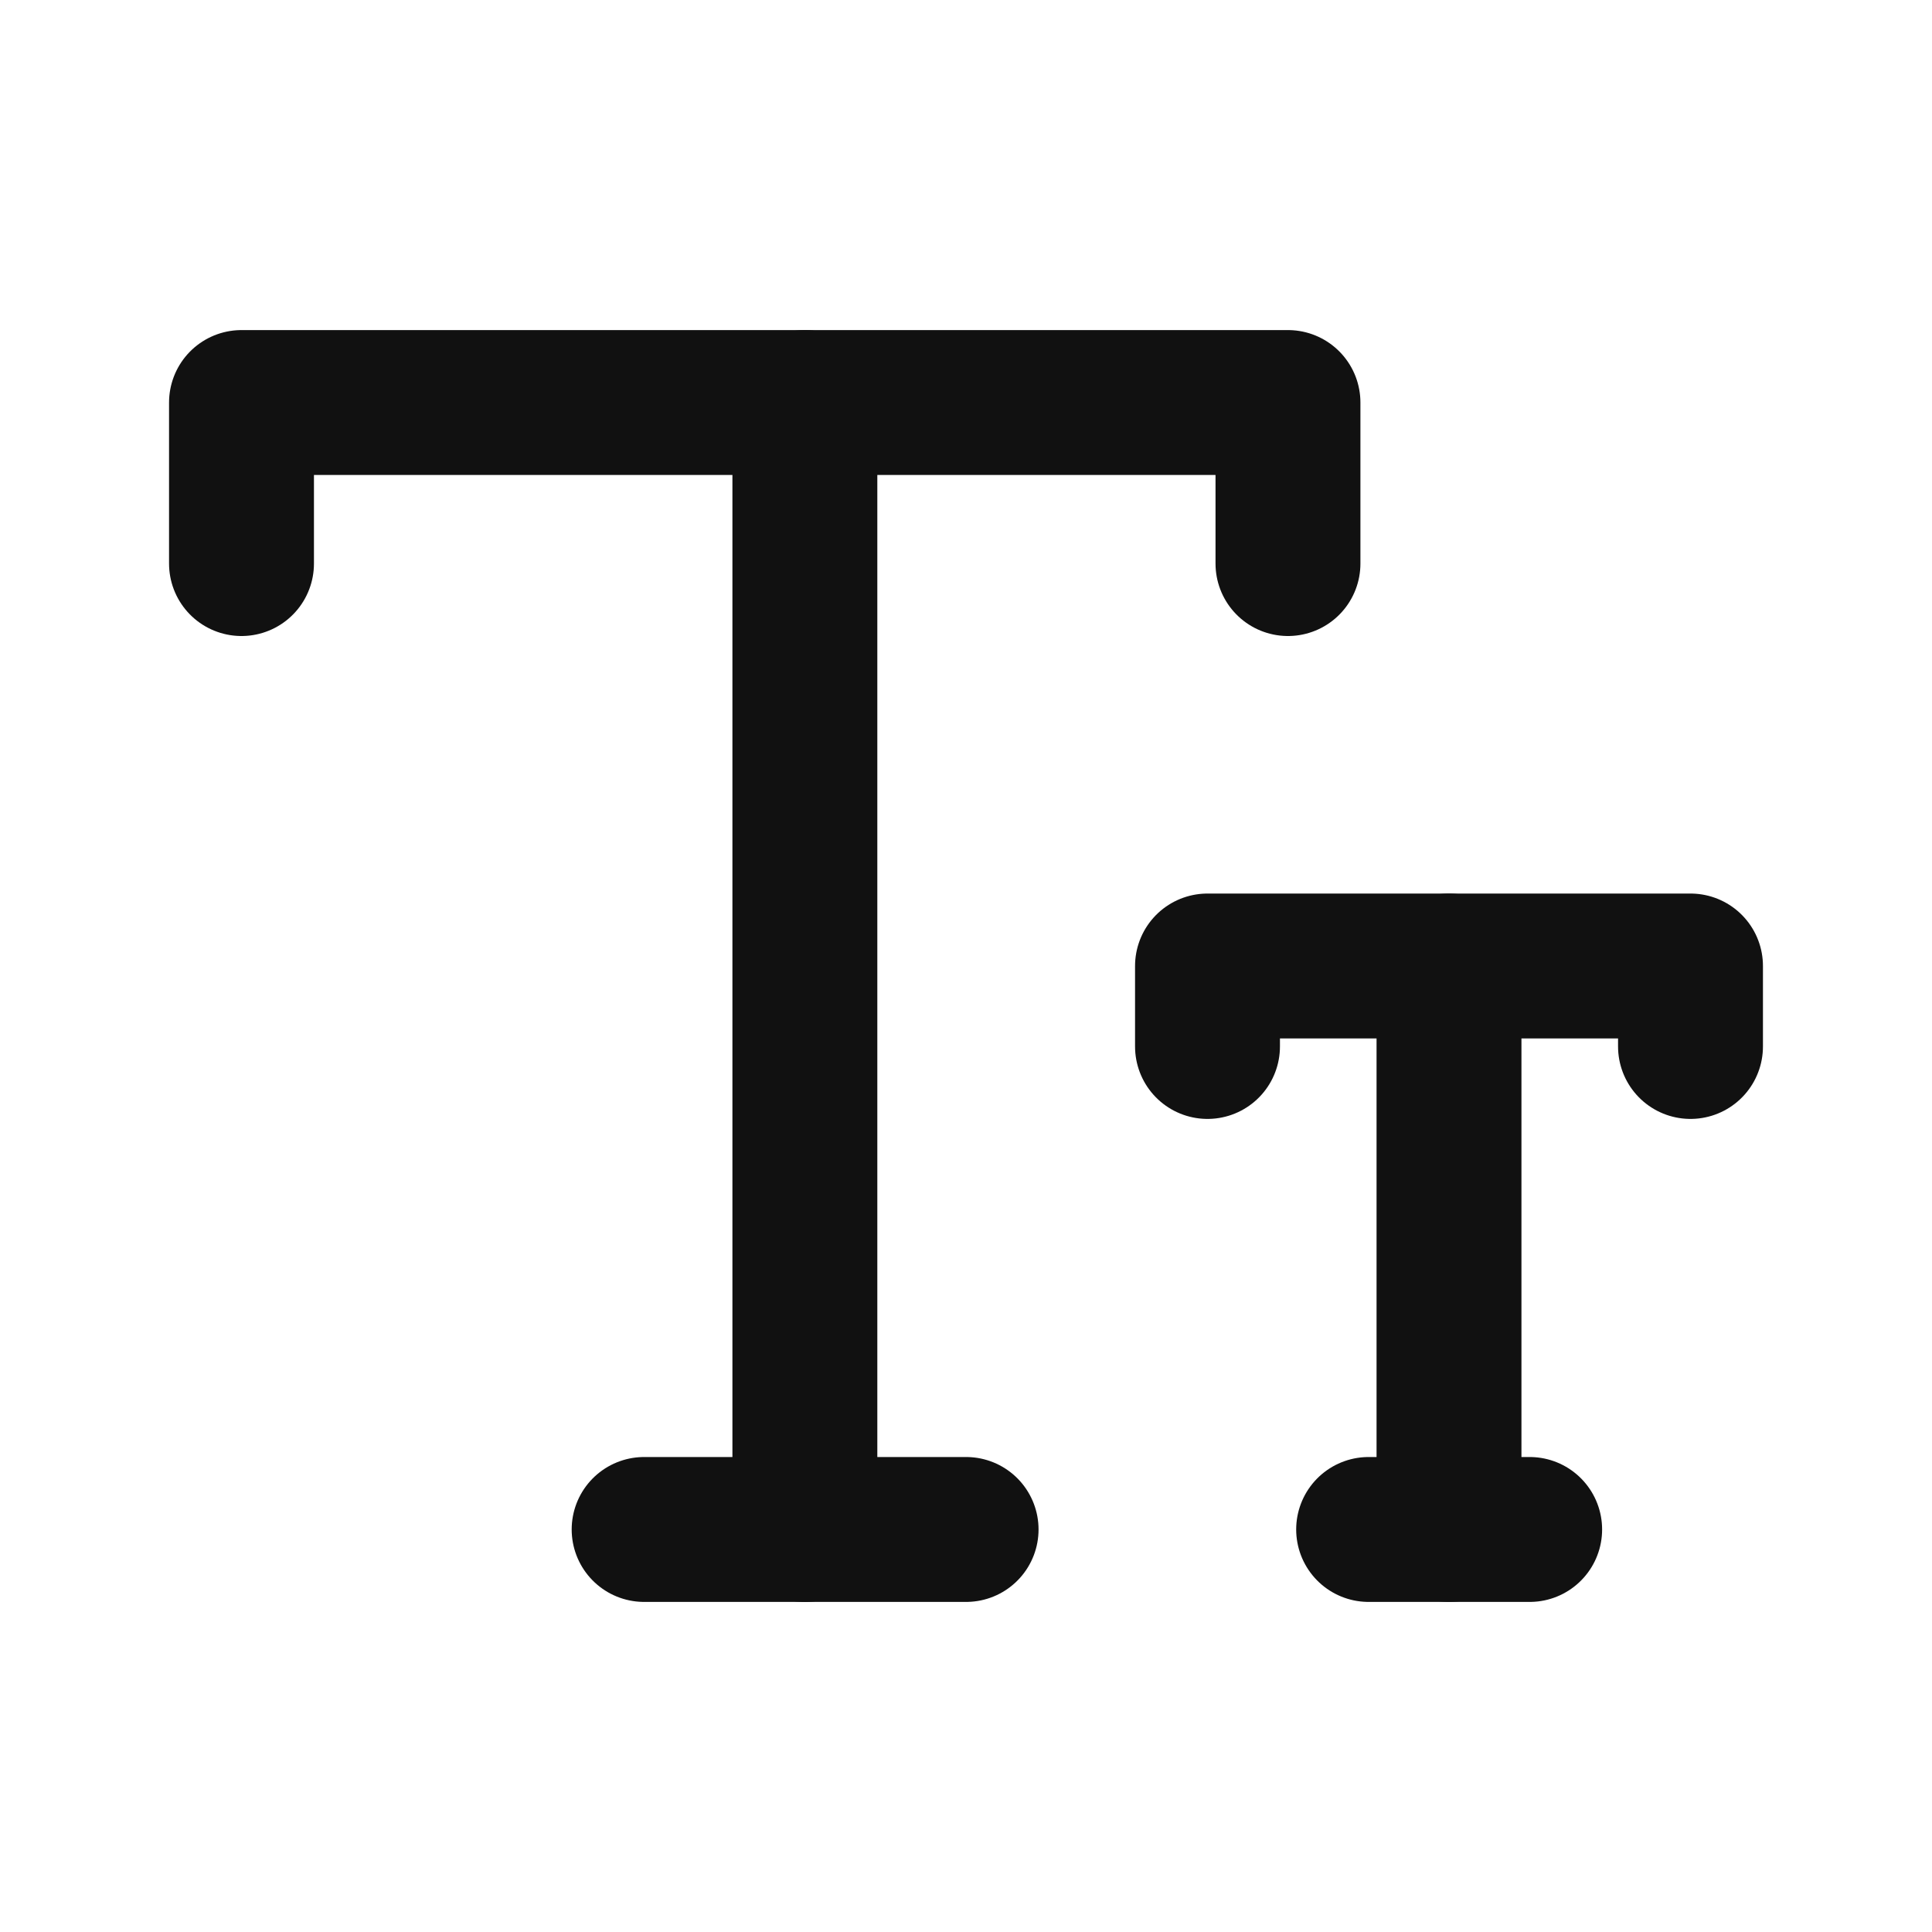
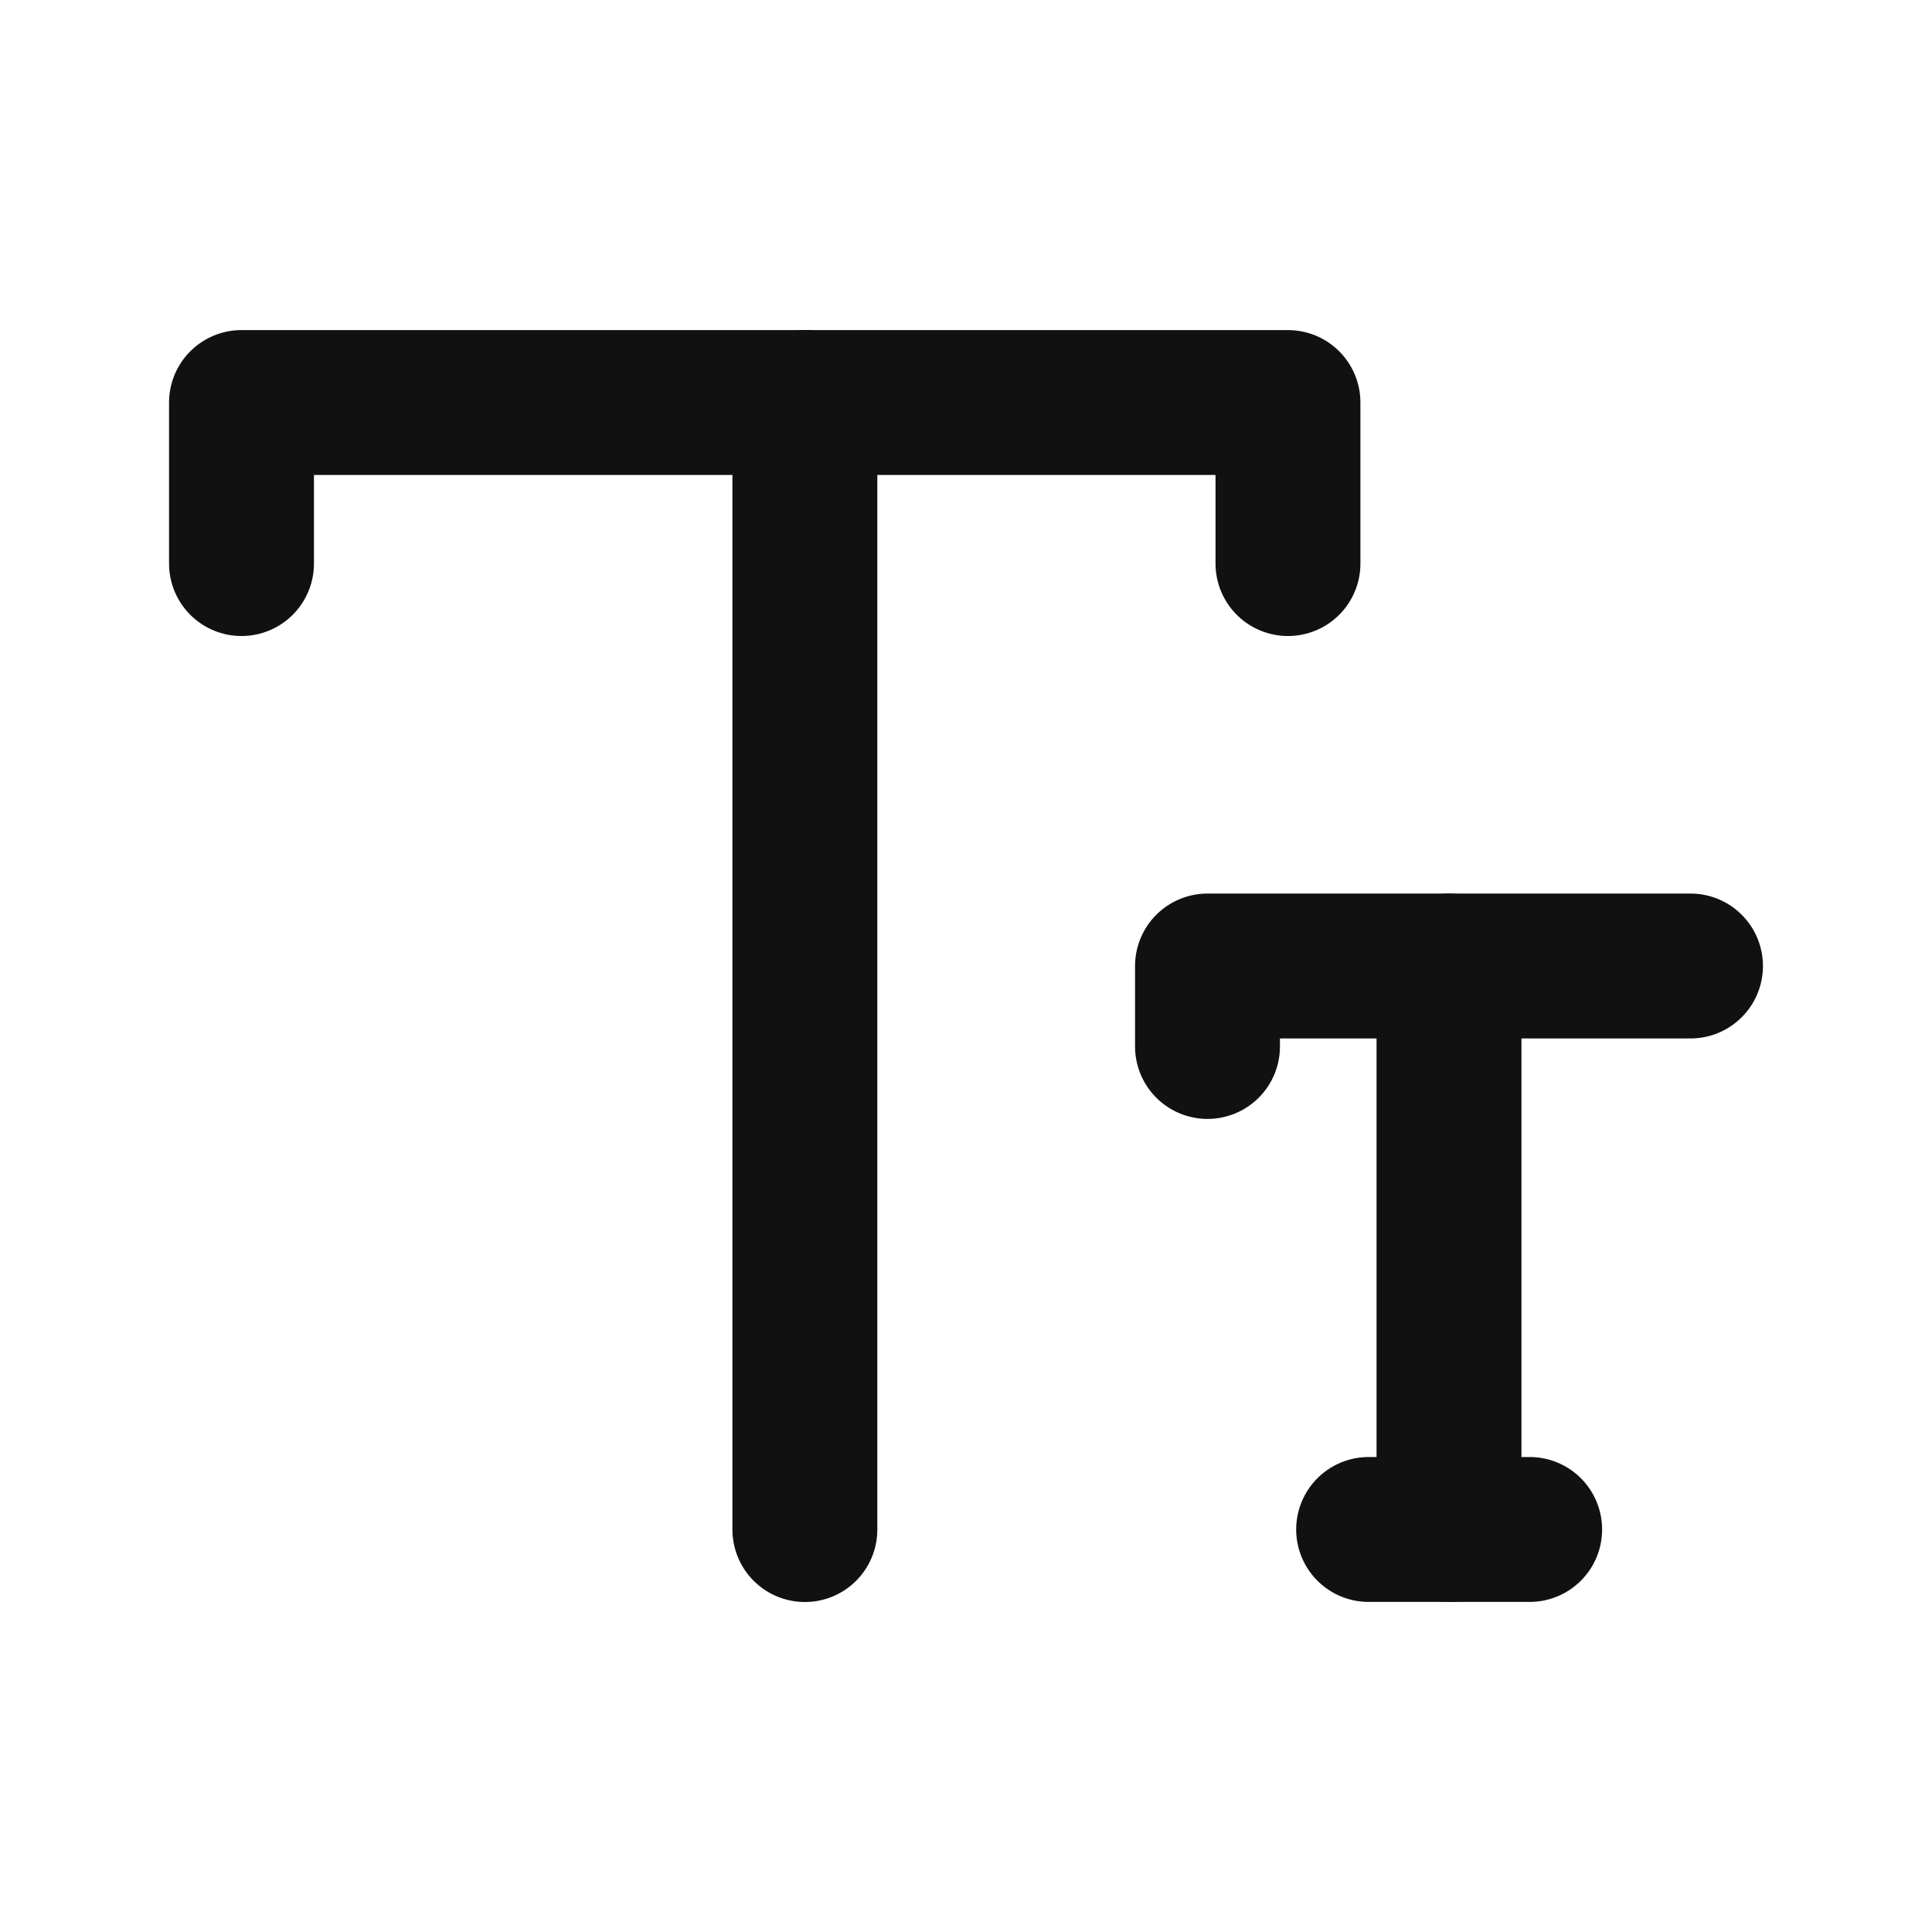
<svg xmlns="http://www.w3.org/2000/svg" width="20" height="20" viewBox="0 0 20 20" fill="none">
  <path d="M2.5 5.834V4.167H13.333V5.834" stroke="#111111" stroke-width="1.5" stroke-linecap="round" stroke-linejoin="round" />
  <path d="M8.332 4.167V15.834" stroke="#111111" stroke-width="1.5" stroke-linecap="round" stroke-linejoin="round" />
-   <path d="M10.001 15.833H6.668" stroke="#111111" stroke-width="1.5" stroke-linecap="round" stroke-linejoin="round" />
-   <path d="M12.5 10.833V10H17.5V10.833" stroke="#111111" stroke-width="1.5" stroke-linecap="round" stroke-linejoin="round" />
+   <path d="M12.5 10.833V10H17.5" stroke="#111111" stroke-width="1.5" stroke-linecap="round" stroke-linejoin="round" />
  <path d="M15 10V15.833" stroke="#111111" stroke-width="1.5" stroke-linecap="round" stroke-linejoin="round" />
  <path d="M14.168 15.833H15.835" stroke="#111111" stroke-width="1.5" stroke-linecap="round" stroke-linejoin="round" />
</svg>